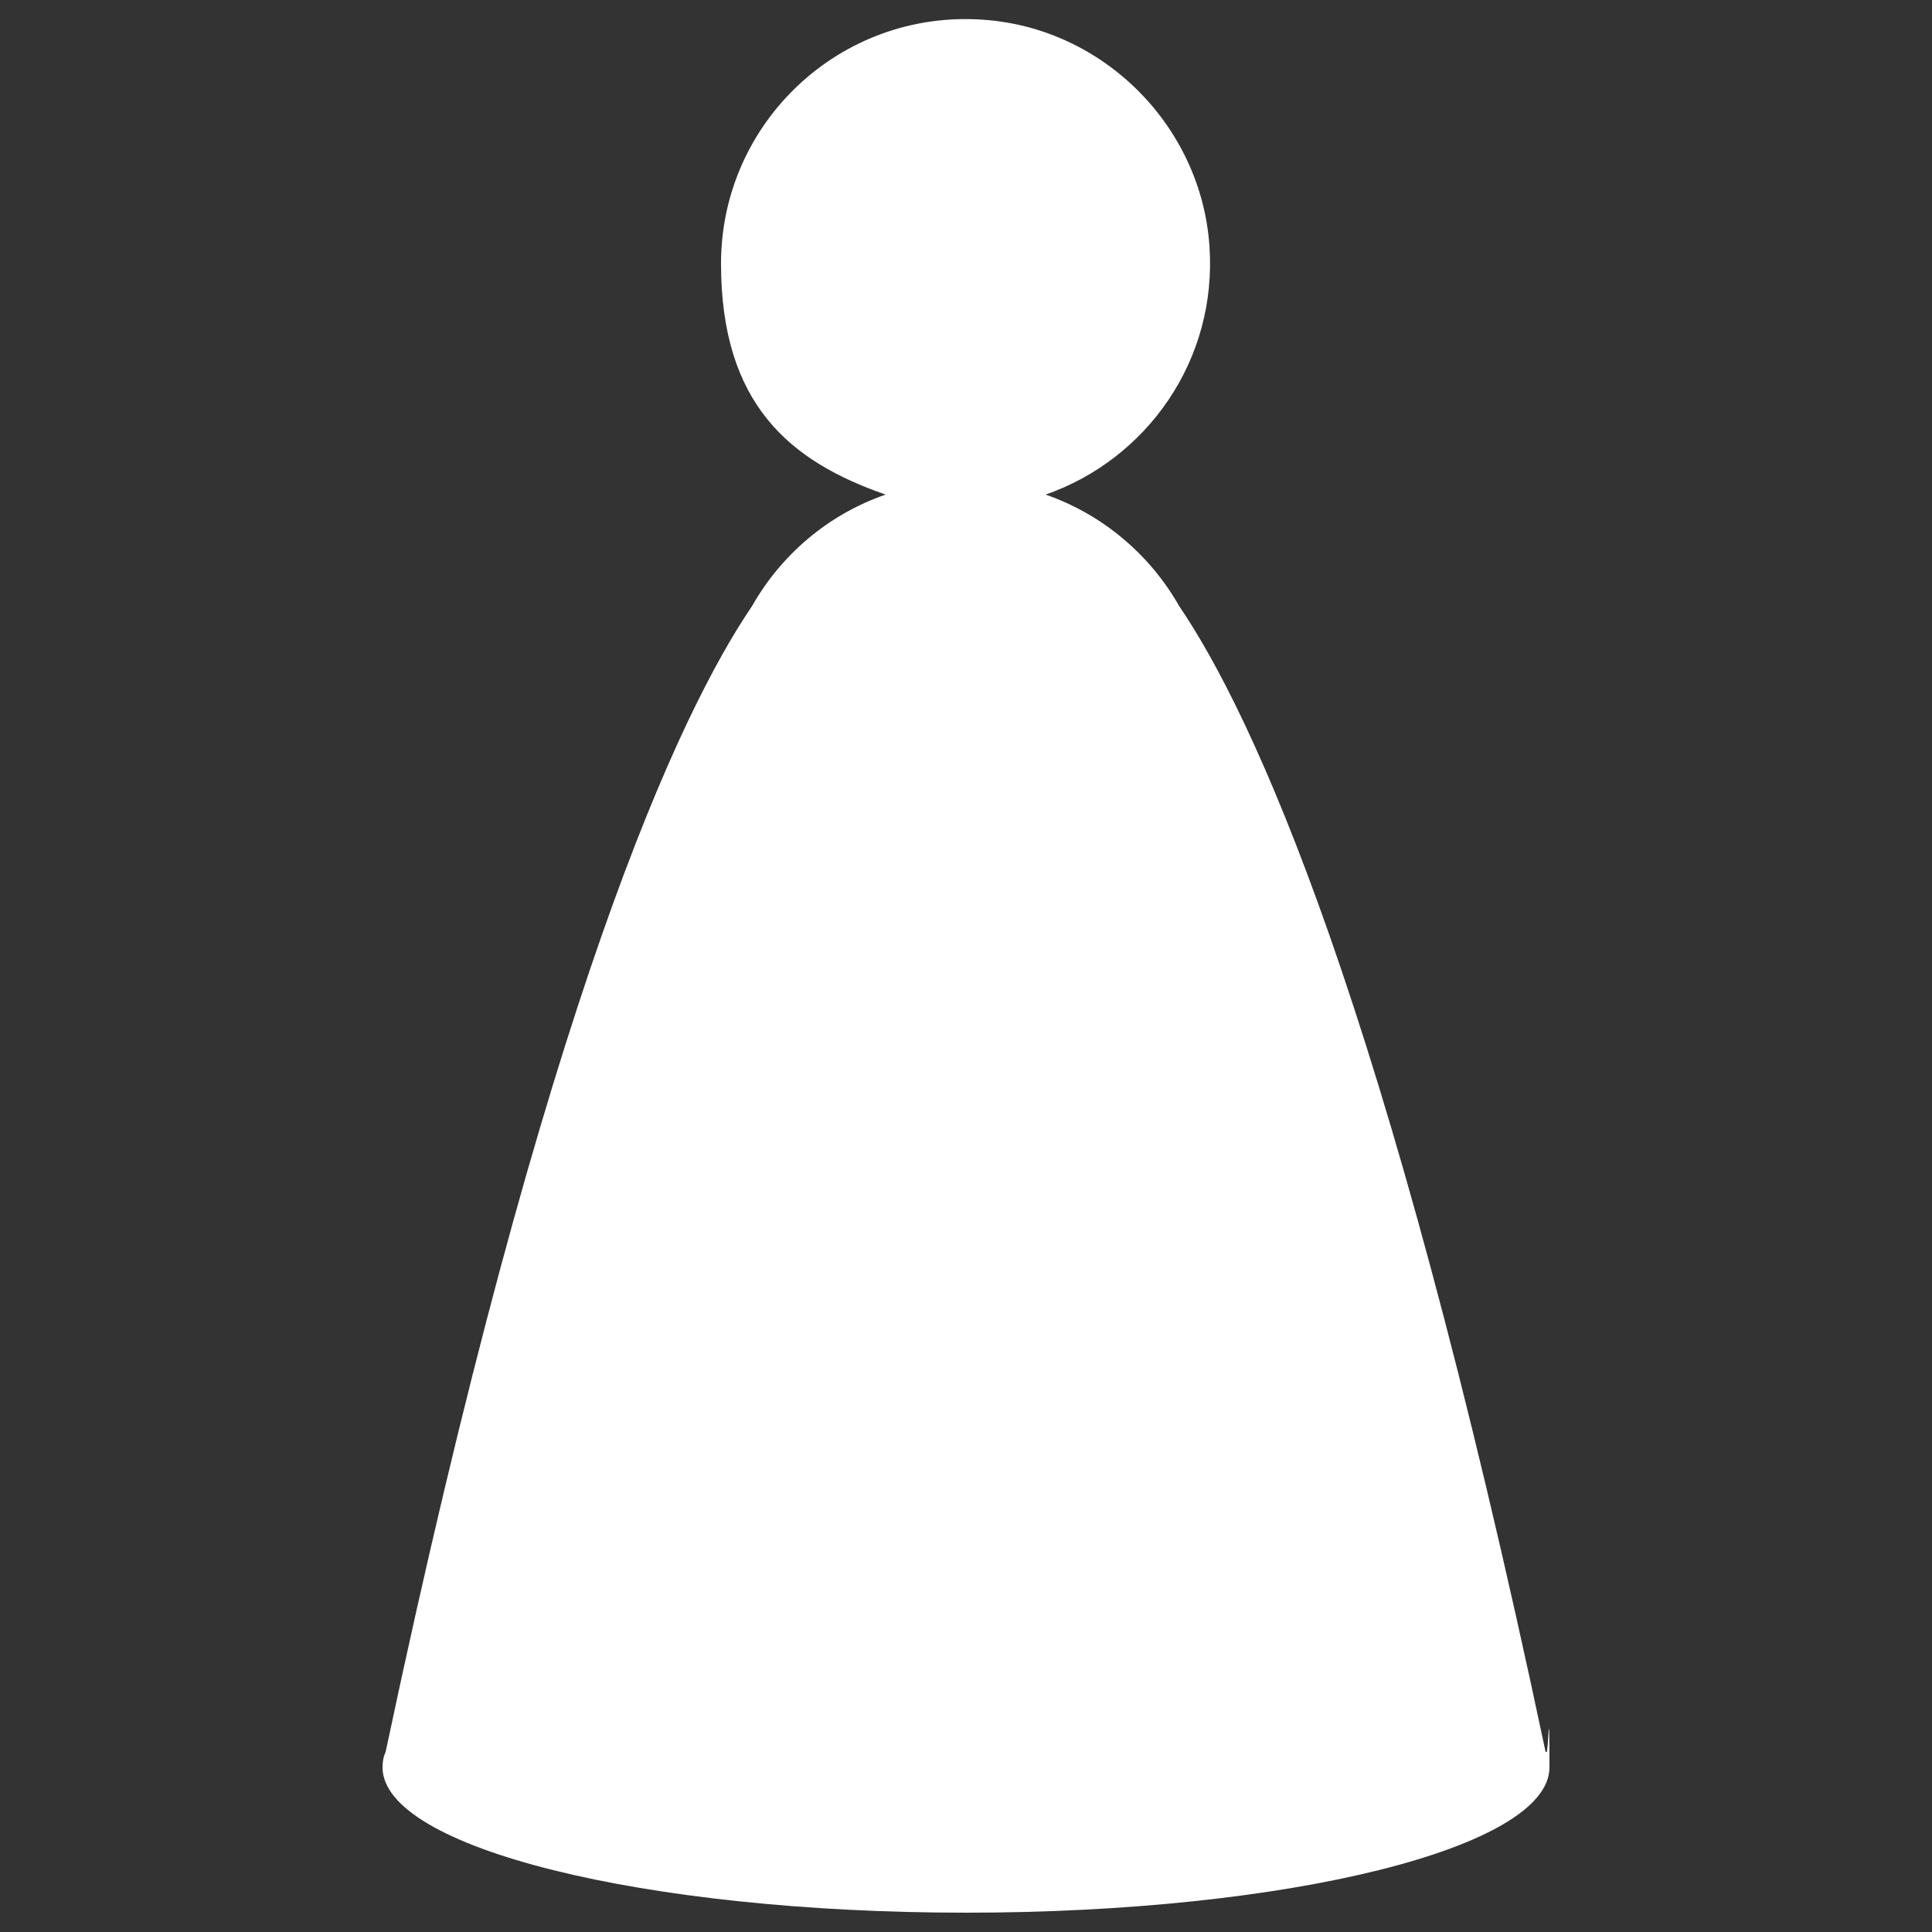
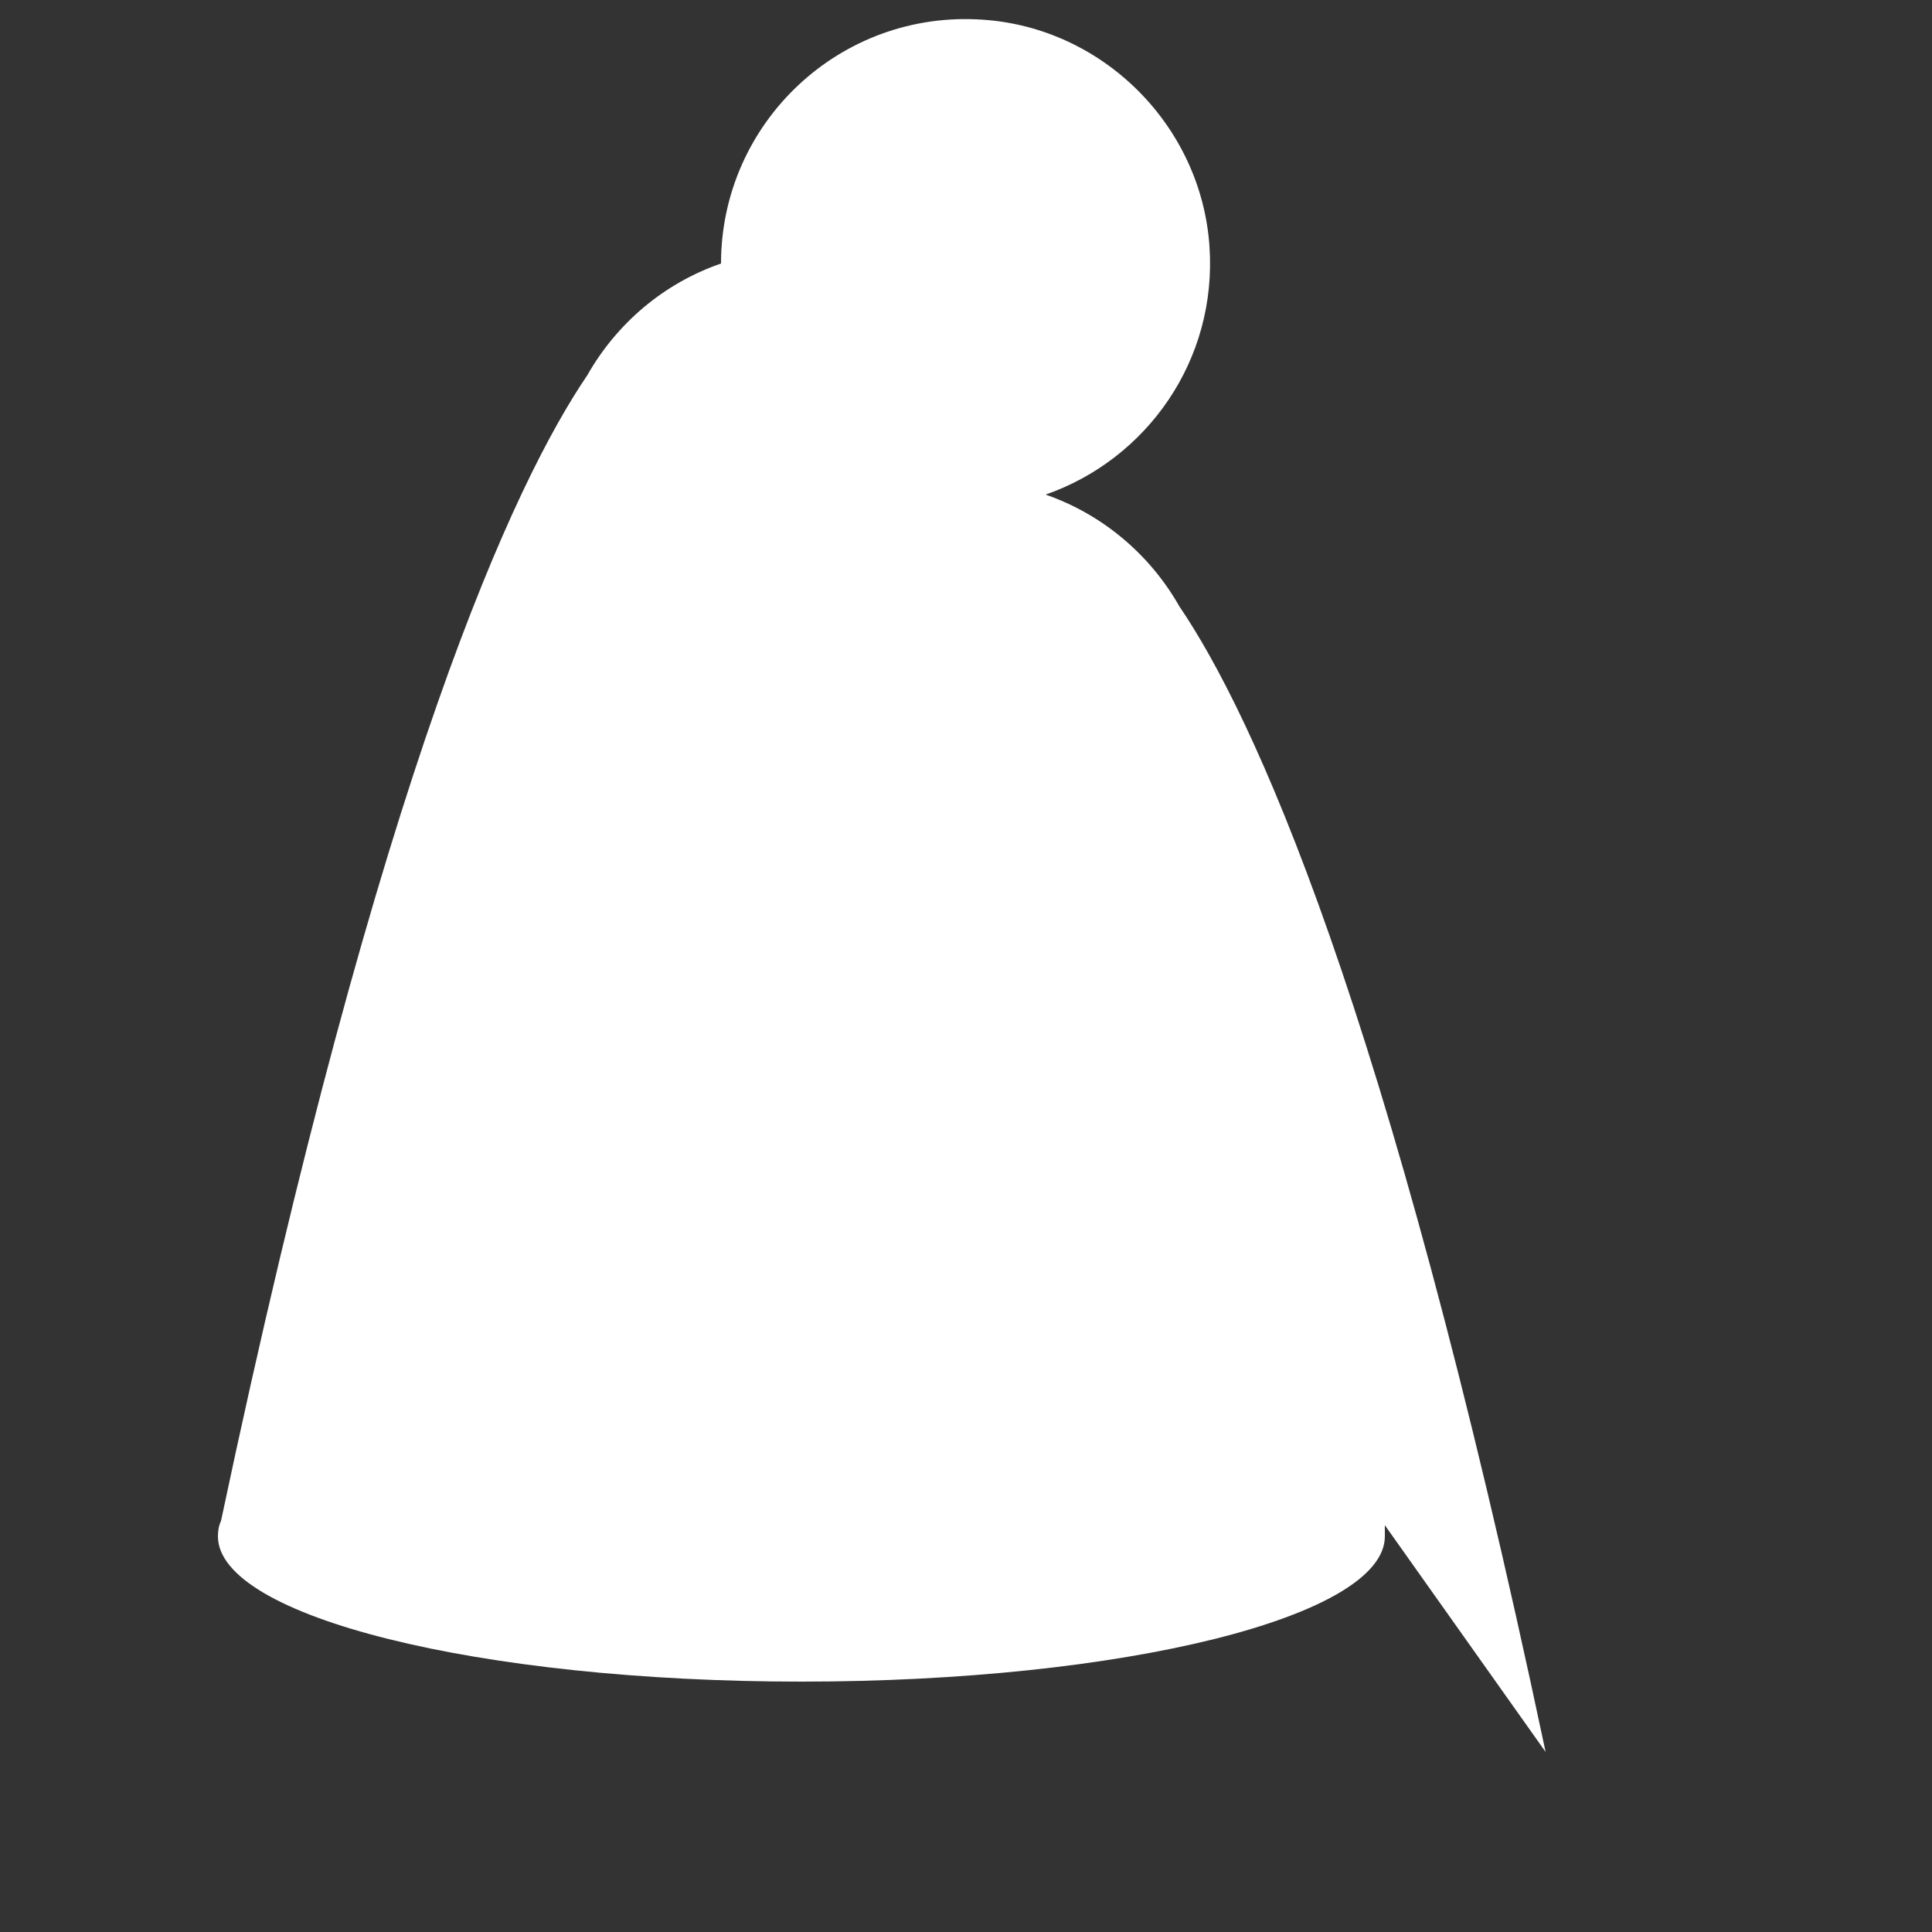
<svg xmlns="http://www.w3.org/2000/svg" id="Ebene_1" data-name="Ebene 1" version="1.1" viewBox="0 0 500 500">
  <rect x="0" y="0" width="500" height="500" fill="#333333" stroke="none" />
  <defs>
    <style>
      .cls-1 {
        fill: #fff;
        stroke-width: 0px;
      }
    </style>
  </defs>
-   <path class="cls-1" d="M400,453.4c-41.3-195.3-76.1-269-94.8-296.5-7.6-13.4-19.9-23.8-34.6-28.9,26.1-9.1,44.5-34.7,42.4-64.4-2.2-31.1-27.5-56.4-58.6-58.5-37-2.6-67.8,26.7-67.8,63.1s17.8,51.2,42.6,59.8c-14.8,5.1-27,15.5-34.6,28.9-18.7,27.5-53.5,101.2-94.8,296.5-.6,1.3-.8,2.6-.8,4,0,20.8,67.6,37.6,151,37.6s151-16.8,151-37.6-.3-2.7-.8-4Z" />
+   <path class="cls-1" d="M400,453.4c-41.3-195.3-76.1-269-94.8-296.5-7.6-13.4-19.9-23.8-34.6-28.9,26.1-9.1,44.5-34.7,42.4-64.4-2.2-31.1-27.5-56.4-58.6-58.5-37-2.6-67.8,26.7-67.8,63.1c-14.8,5.1-27,15.5-34.6,28.9-18.7,27.5-53.5,101.2-94.8,296.5-.6,1.3-.8,2.6-.8,4,0,20.8,67.6,37.6,151,37.6s151-16.8,151-37.6-.3-2.7-.8-4Z" />
</svg>